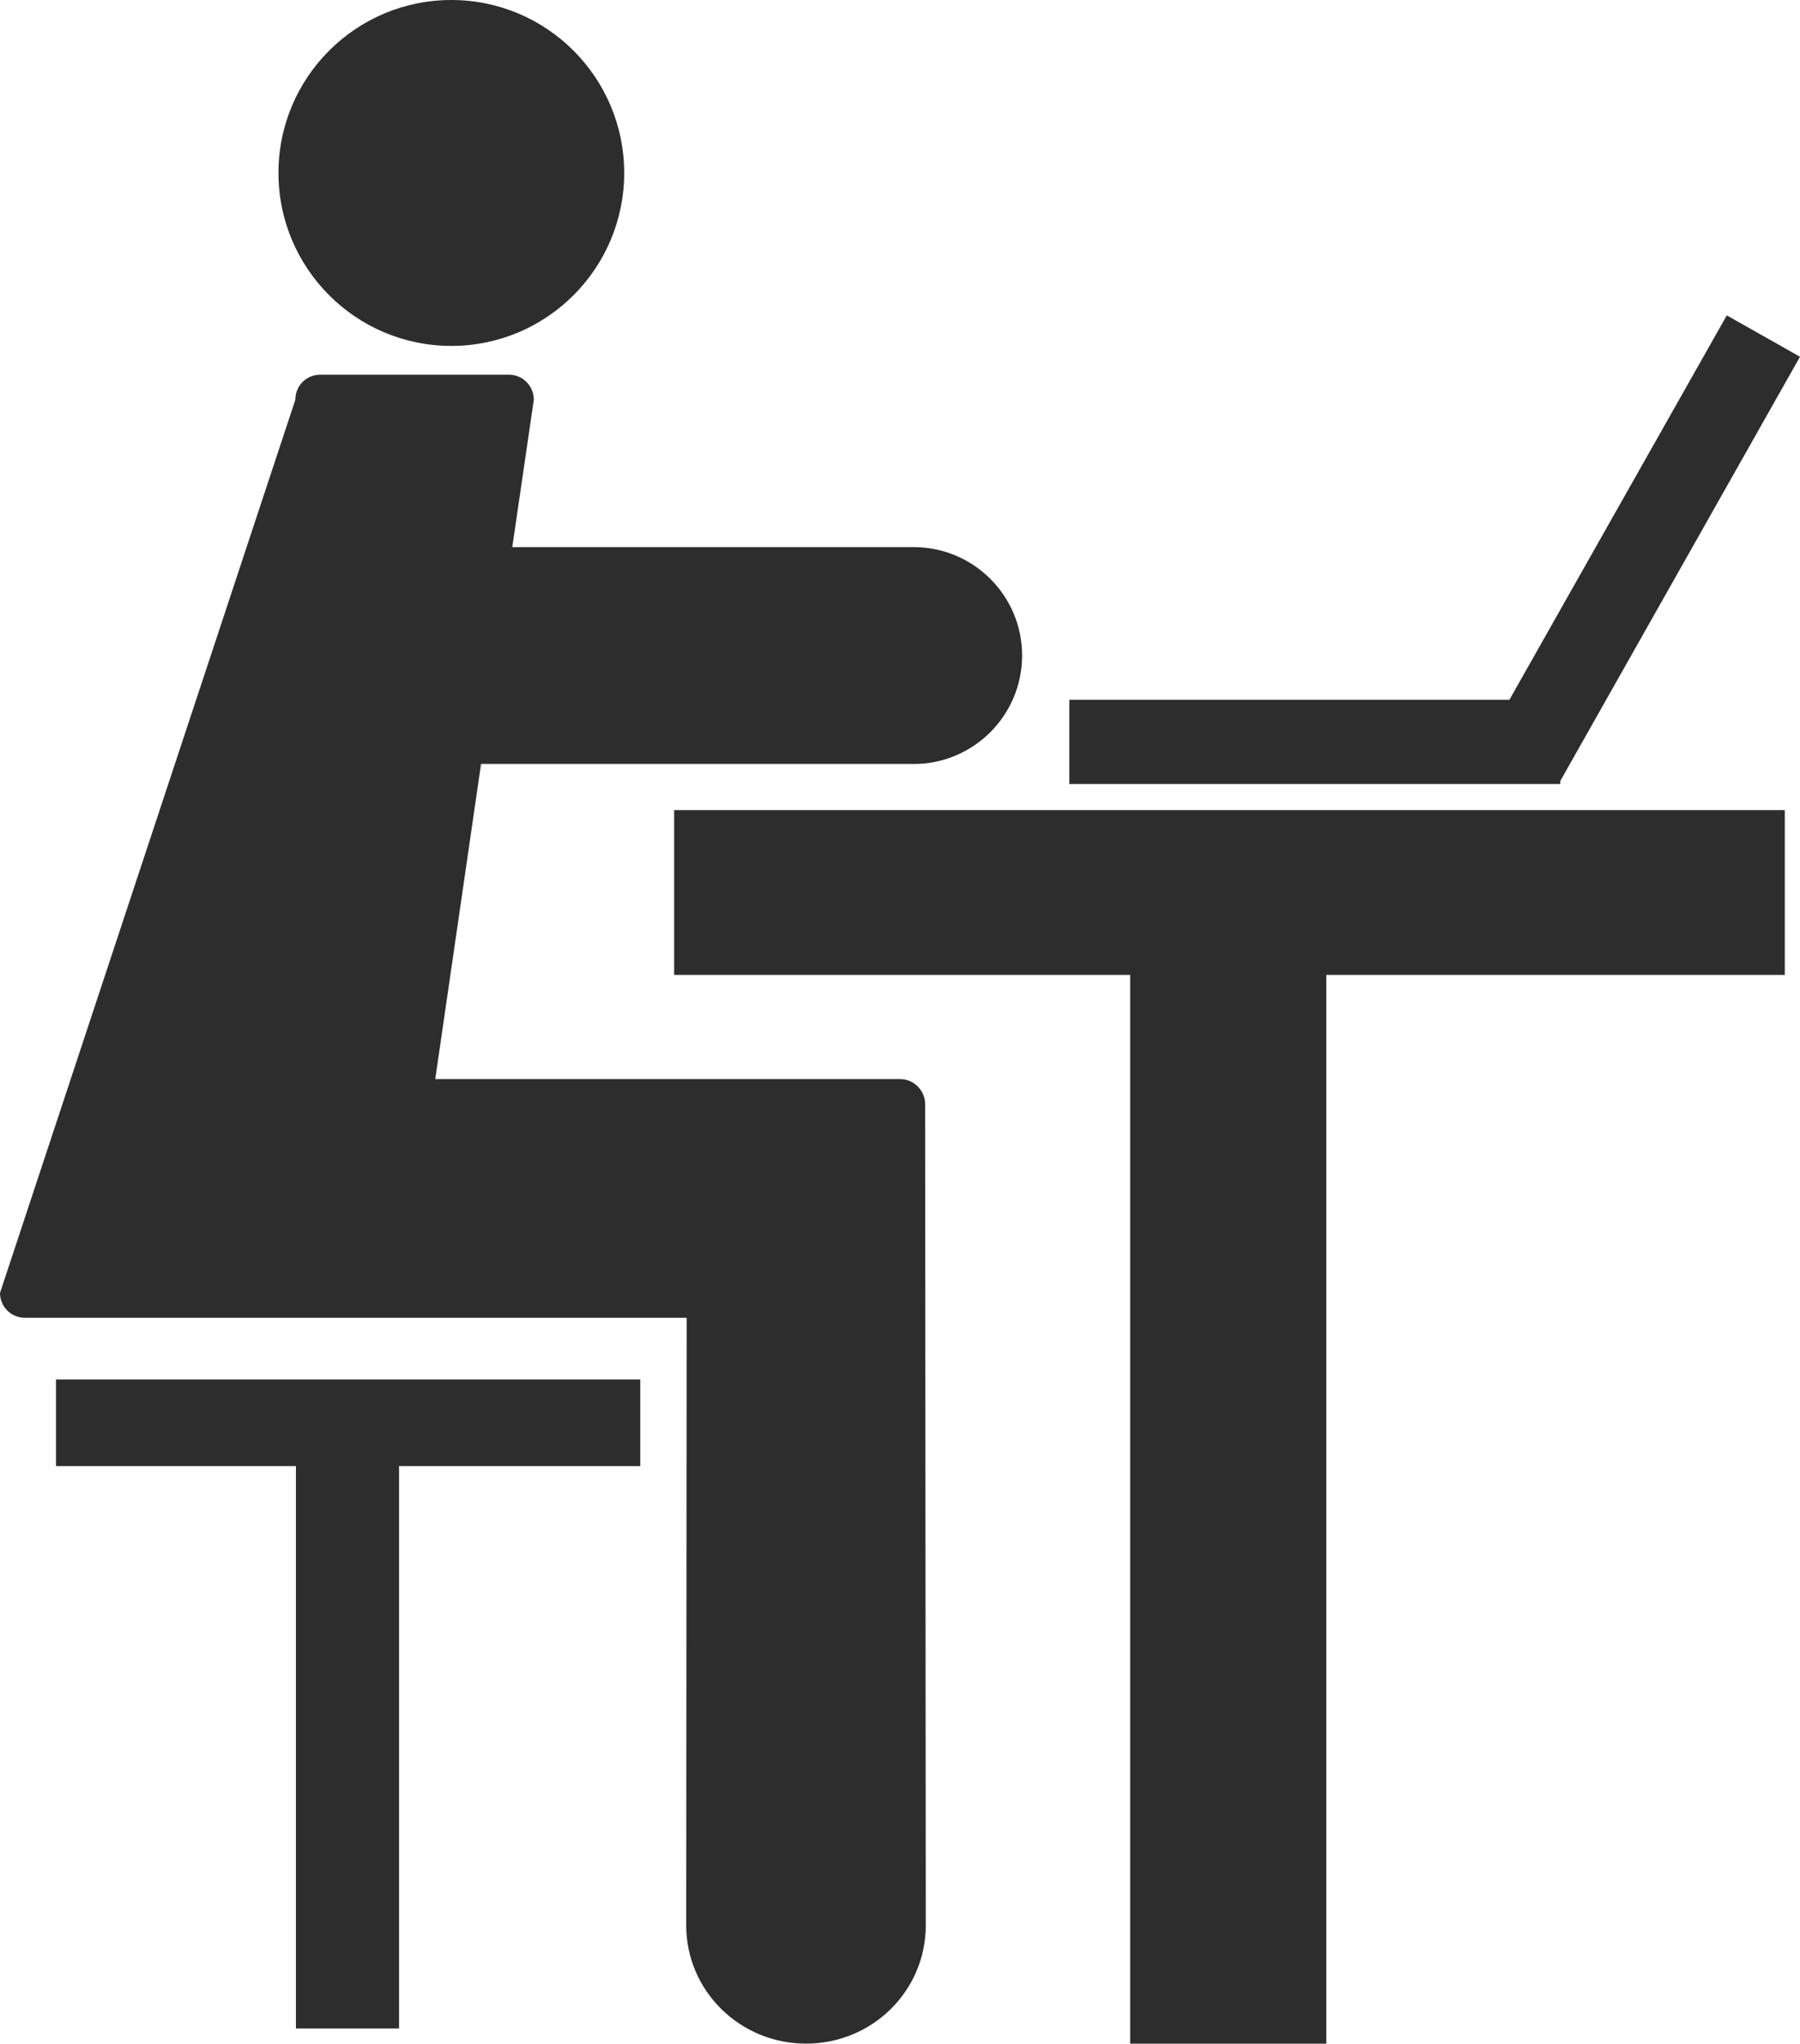
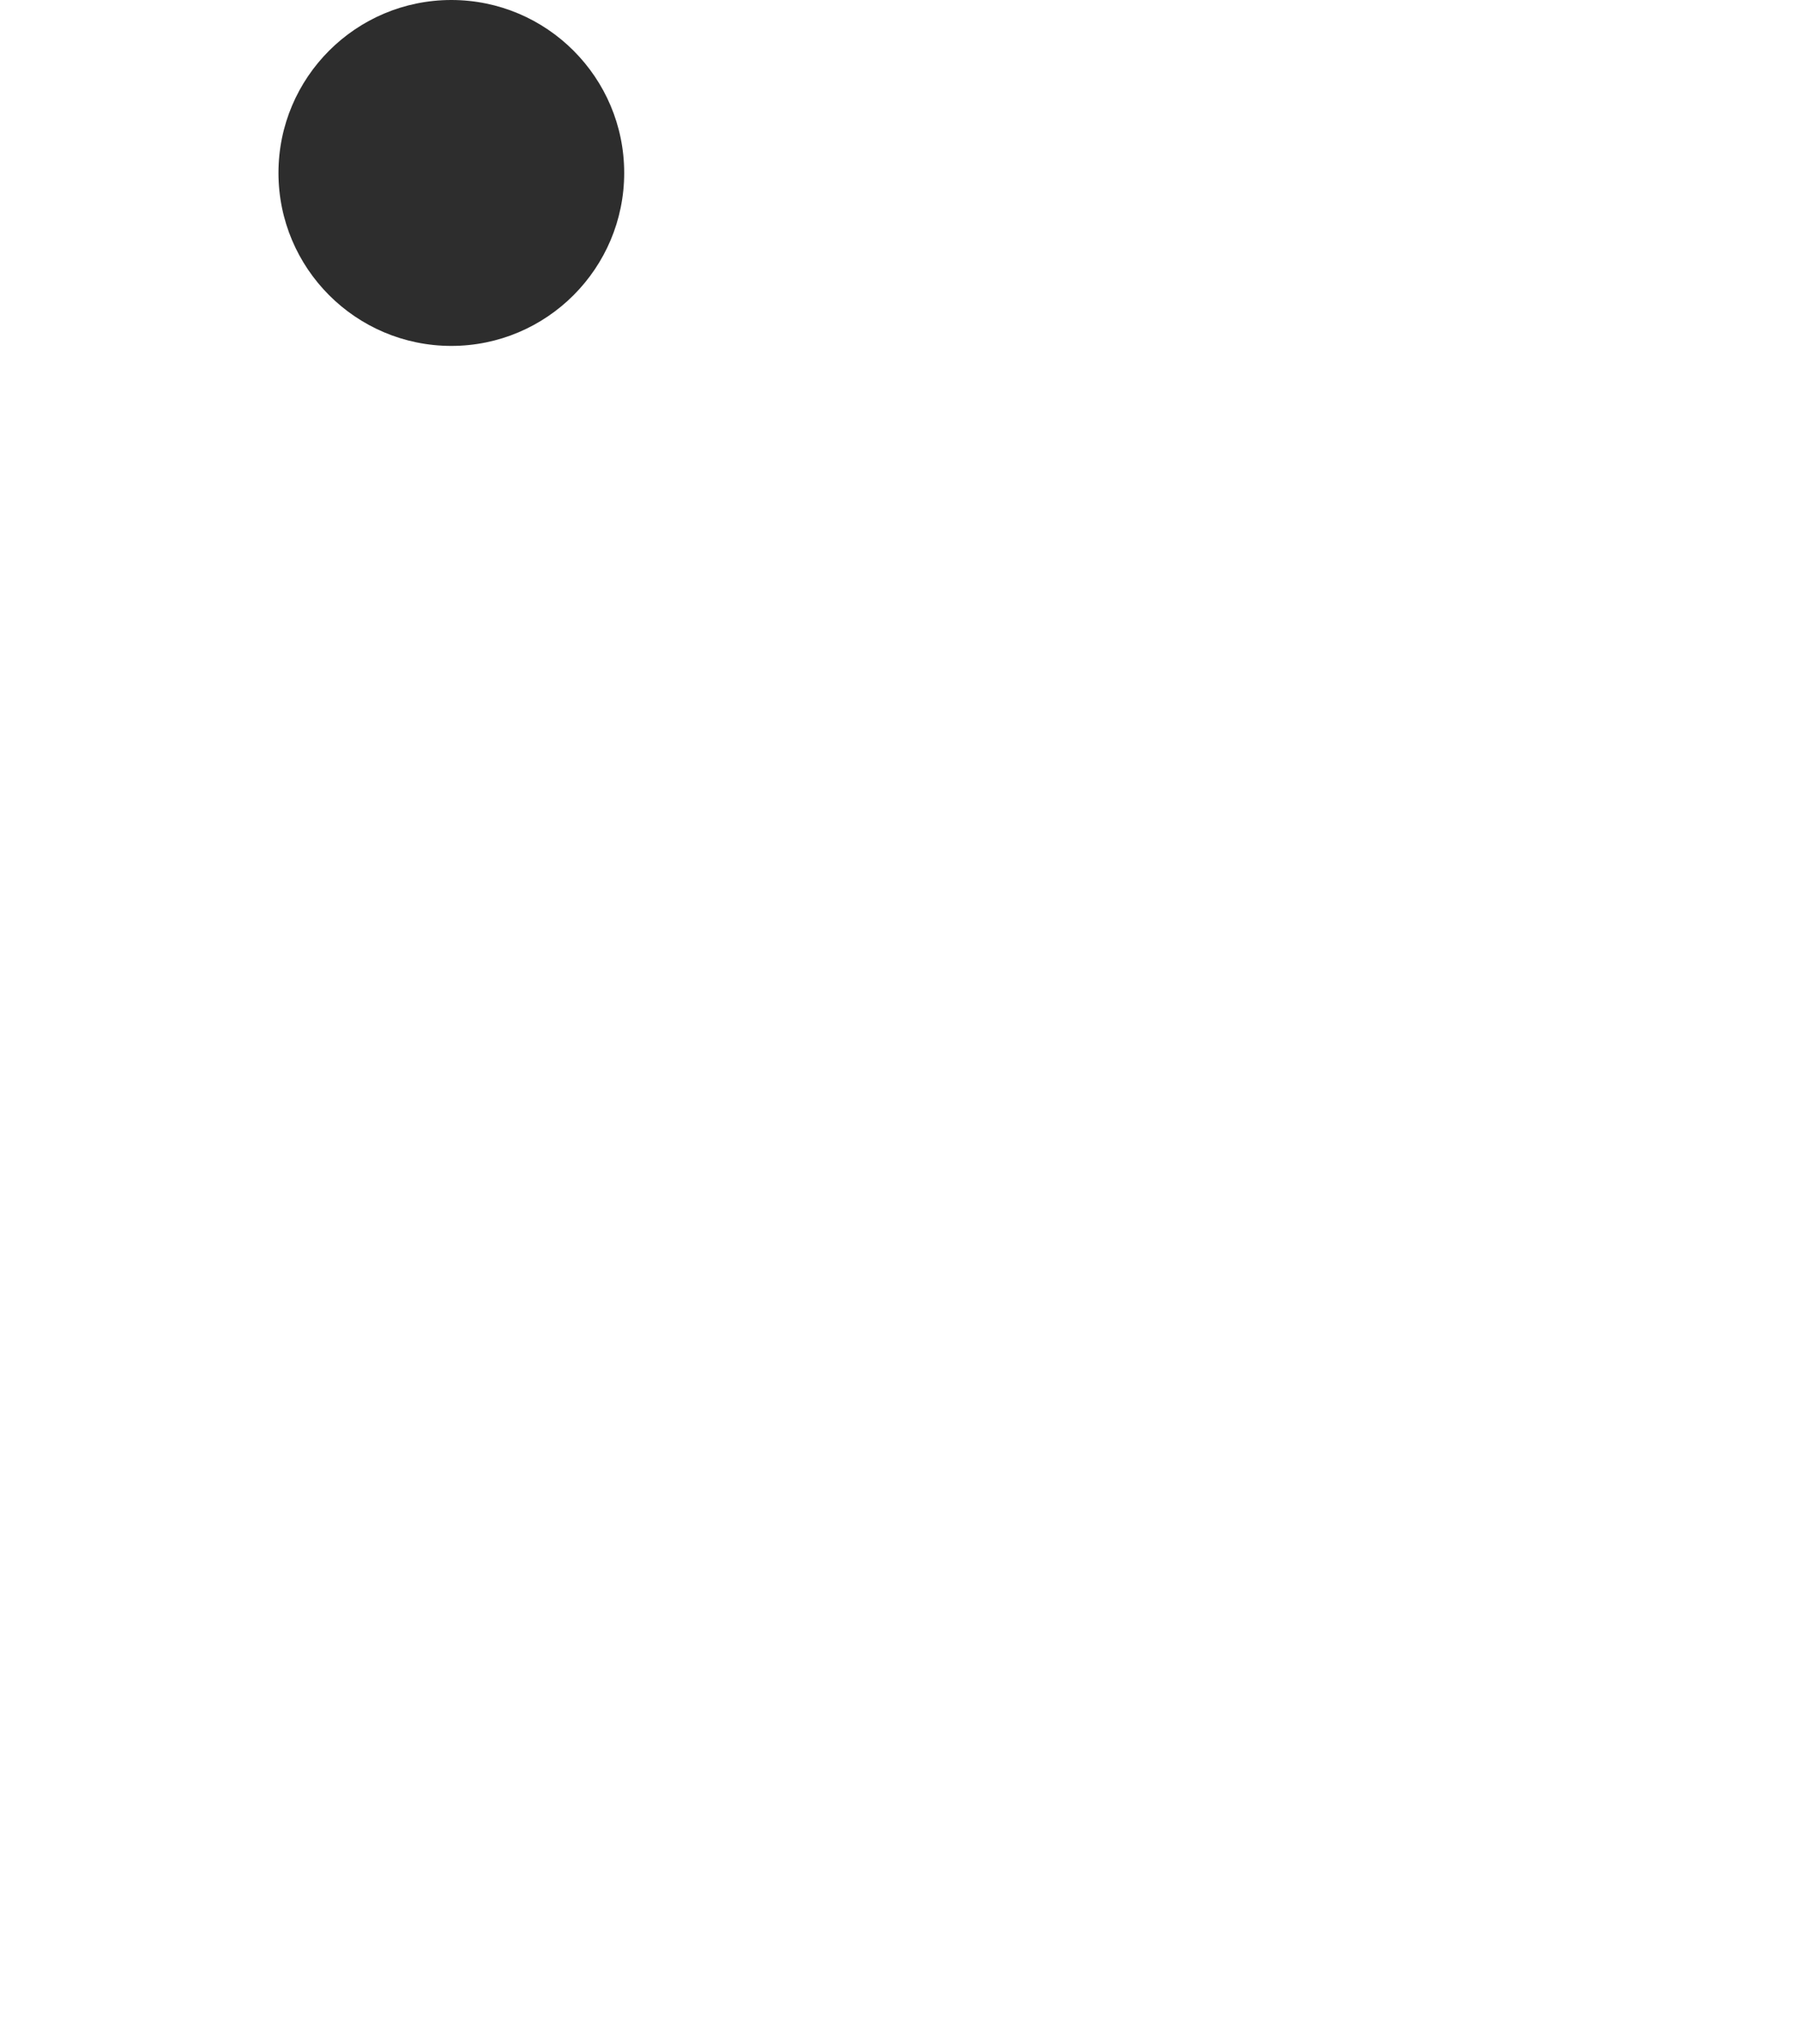
<svg xmlns="http://www.w3.org/2000/svg" version="1.1" id="Capa_1" x="0px" y="0px" width="25.074px" height="28.459px" viewBox="0 0 25.074 28.459" style="enable-background:new 0 0 25.074 28.459;" xml:space="preserve">
  <g>
    <path style="fill:#2D2D2D;" d="M8.695,2.408c0,1.327-1.077,2.409-2.408,2.409S3.879,3.735,3.879,2.408C3.879,1.08,4.957,0,6.287,0   S8.695,1.08,8.695,2.408z" />
    <g>
-       <path style="fill:#2D2D2D;" d="M15.743,13.576H9.391v-2.295h15.471v2.295h-6.387v14.883h-2.732V13.576z" />
-     </g>
-     <path style="fill:#2D2D2D;" d="M12.715,10.639L12.715,10.639c0.003,0,0.007,0,0.012,0c0.834,0,1.511-0.677,1.511-1.512   c0-0.831-0.677-1.508-1.509-1.508c-0.006,0-0.01,0-0.014,0H7.136l0.3-2.052c0-0.194-0.156-0.349-0.345-0.349H4.459   c-0.191,0-0.345,0.154-0.345,0.349L0,18.005c0,0.191,0.155,0.346,0.344,0.346h9.221l-0.006,8.461c0,0.912,0.749,1.647,1.669,1.647   c0.923,0,1.668-0.735,1.668-1.647l-0.009-11.437c0-0.189-0.157-0.348-0.348-0.348H6.063l0.638-4.389H12.715z" />
+       </g>
    <g>
-       <path style="fill:#2D2D2D;" d="M4.122,20.416H0.78V19.21h8.139v1.206h-3.36v7.832H4.122V20.416z" />
-     </g>
-     <polygon style="fill:#2D2D2D;" points="25.074,4.968 24.054,4.392 21.026,9.745 14.896,9.745 14.896,10.918 21.734,10.918    21.734,10.877  " />
+       </g>
  </g>
  <g>
</g>
  <g>
</g>
  <g>
</g>
  <g>
</g>
  <g>
</g>
  <g>
</g>
  <g>
</g>
  <g>
</g>
  <g>
</g>
  <g>
</g>
  <g>
</g>
  <g>
</g>
  <g>
</g>
  <g>
</g>
  <g>
</g>
</svg>